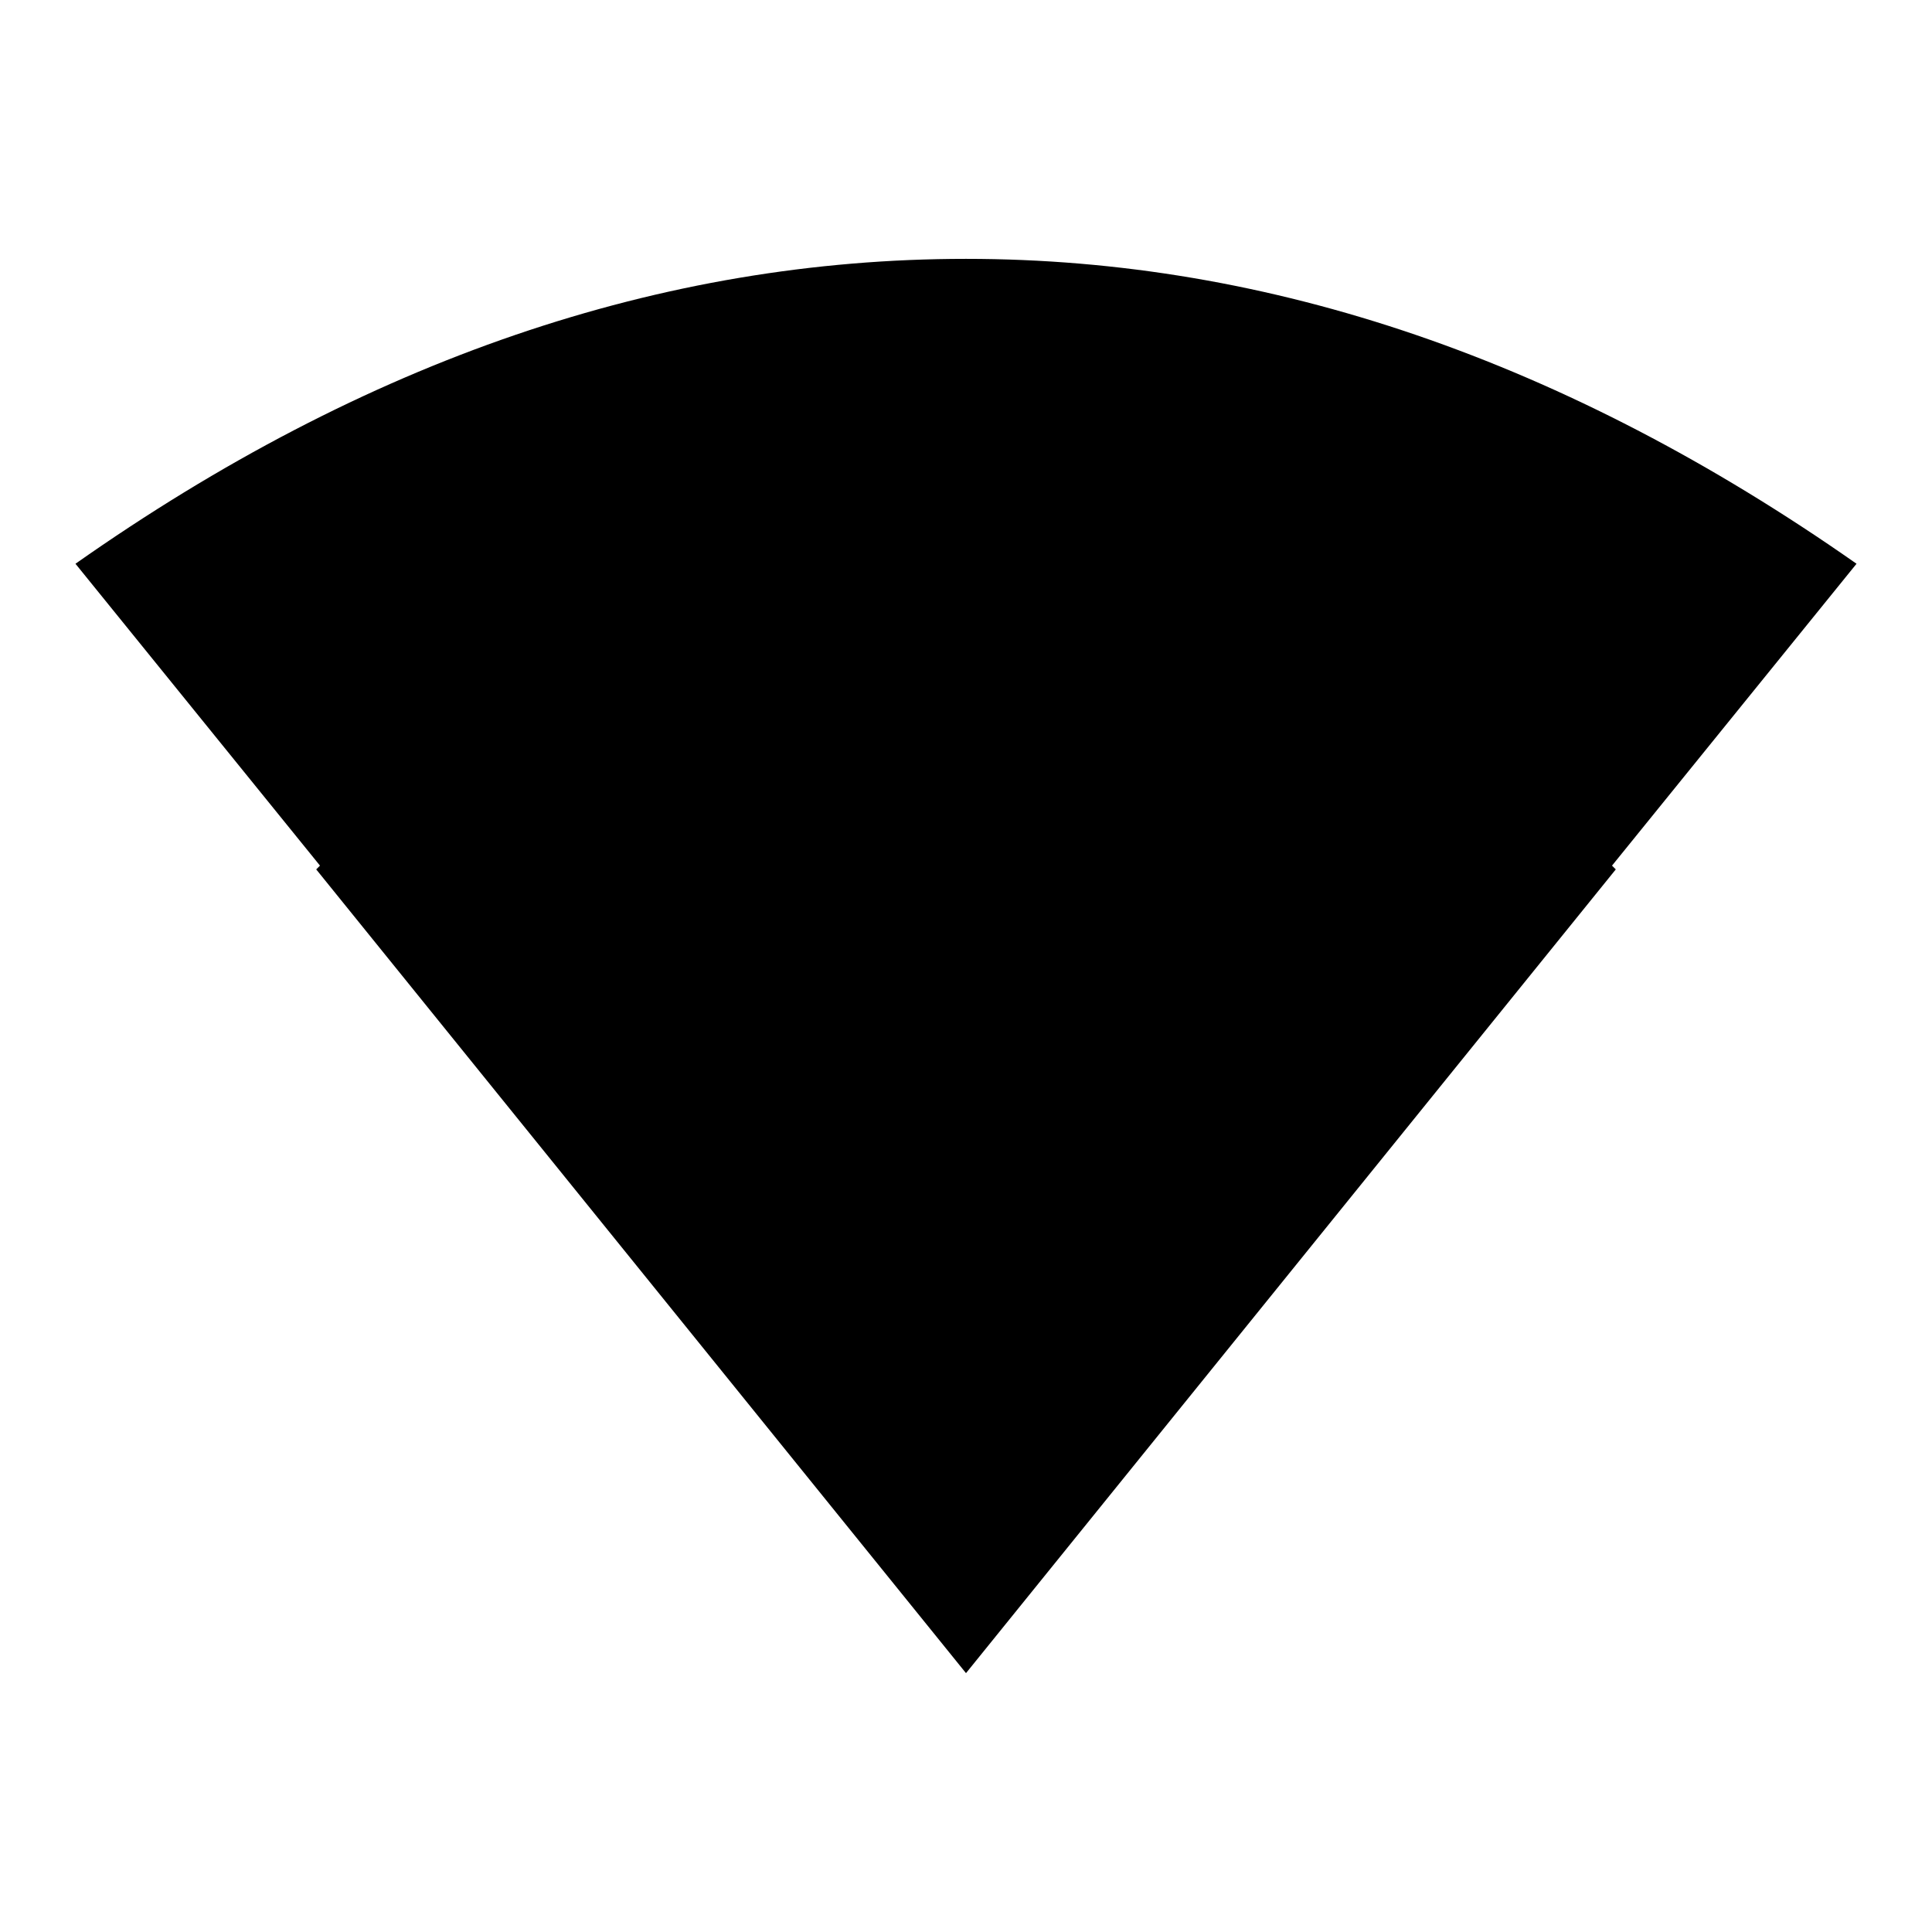
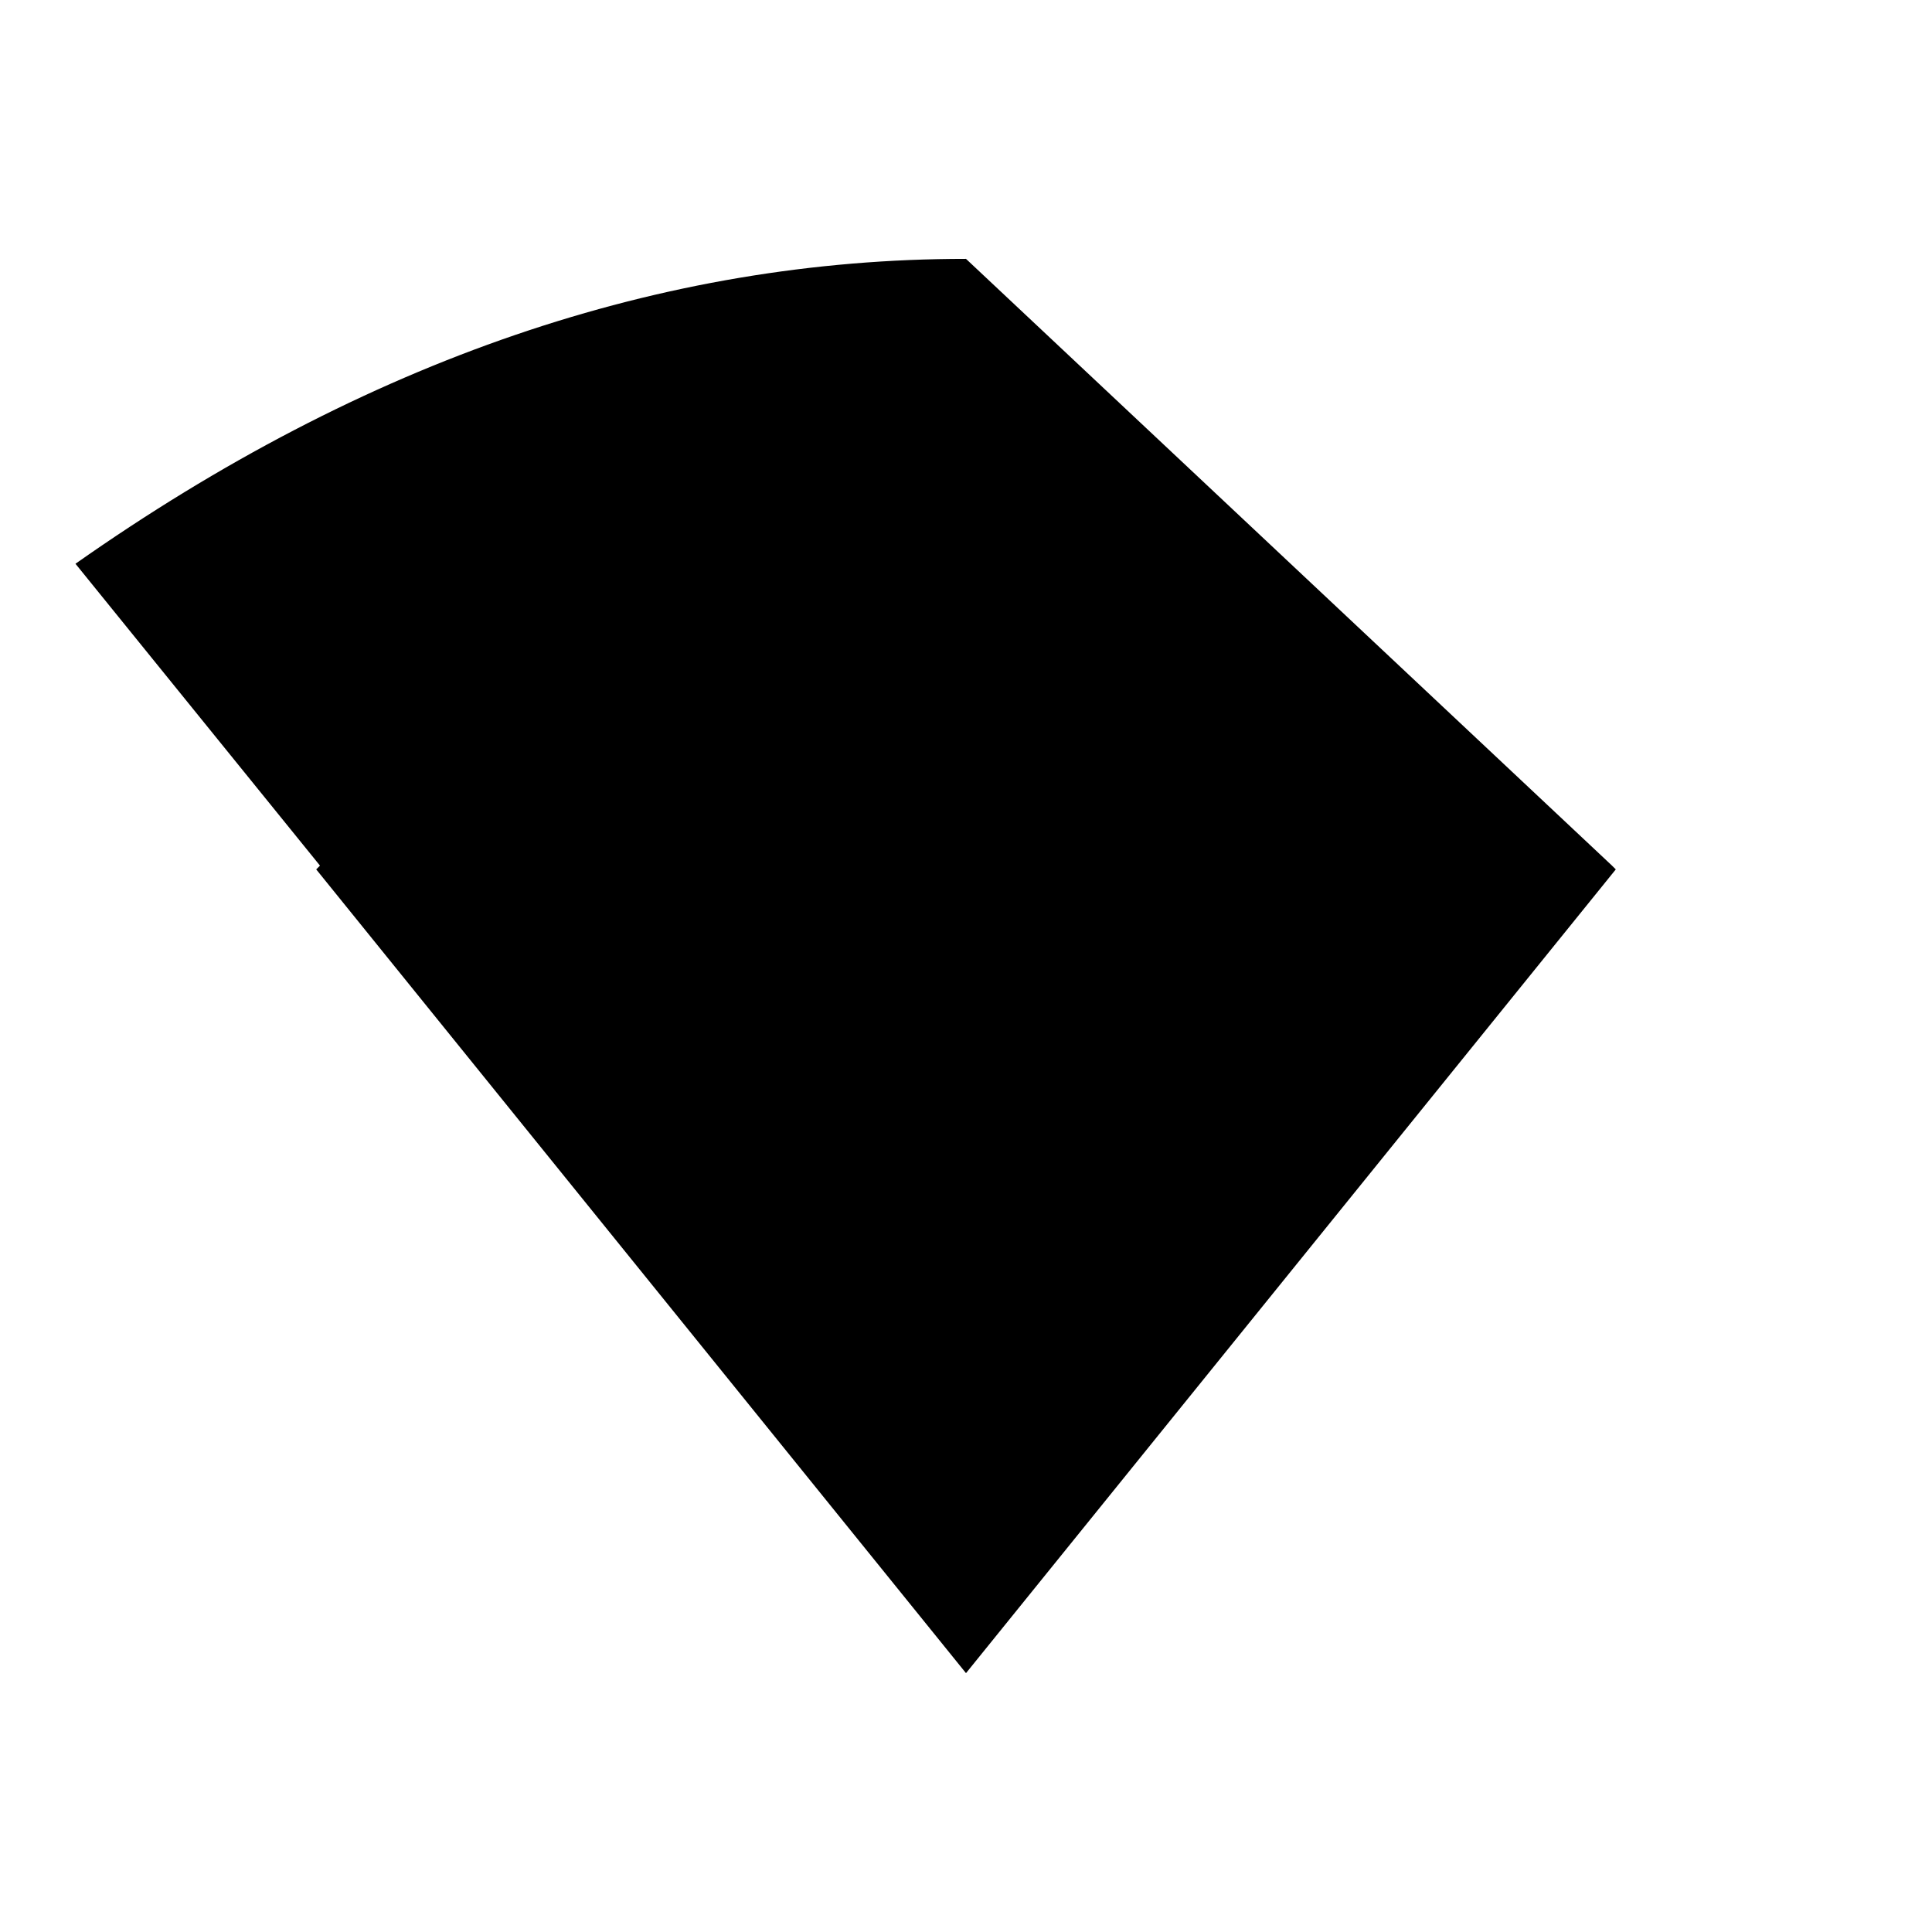
<svg xmlns="http://www.w3.org/2000/svg" version="1.1" x="0px" y="0px" viewBox="0 0 256 256" enable-background="new 0 0 256 256" xml:space="preserve">
  <g>
-     <path fill="#000000" d="M213.6,114.7l0.5,0.5L128,221.7L41.9,115.2l0.5-0.5L10,74.7c38.4-27,77.7-40.4,118-40.4s79.6,13.5,118,40.4 L213.6,114.7z" />
+     <path fill="#000000" d="M213.6,114.7l0.5,0.5L128,221.7L41.9,115.2l0.5-0.5L10,74.7c38.4-27,77.7-40.4,118-40.4L213.6,114.7z" />
  </g>
</svg>